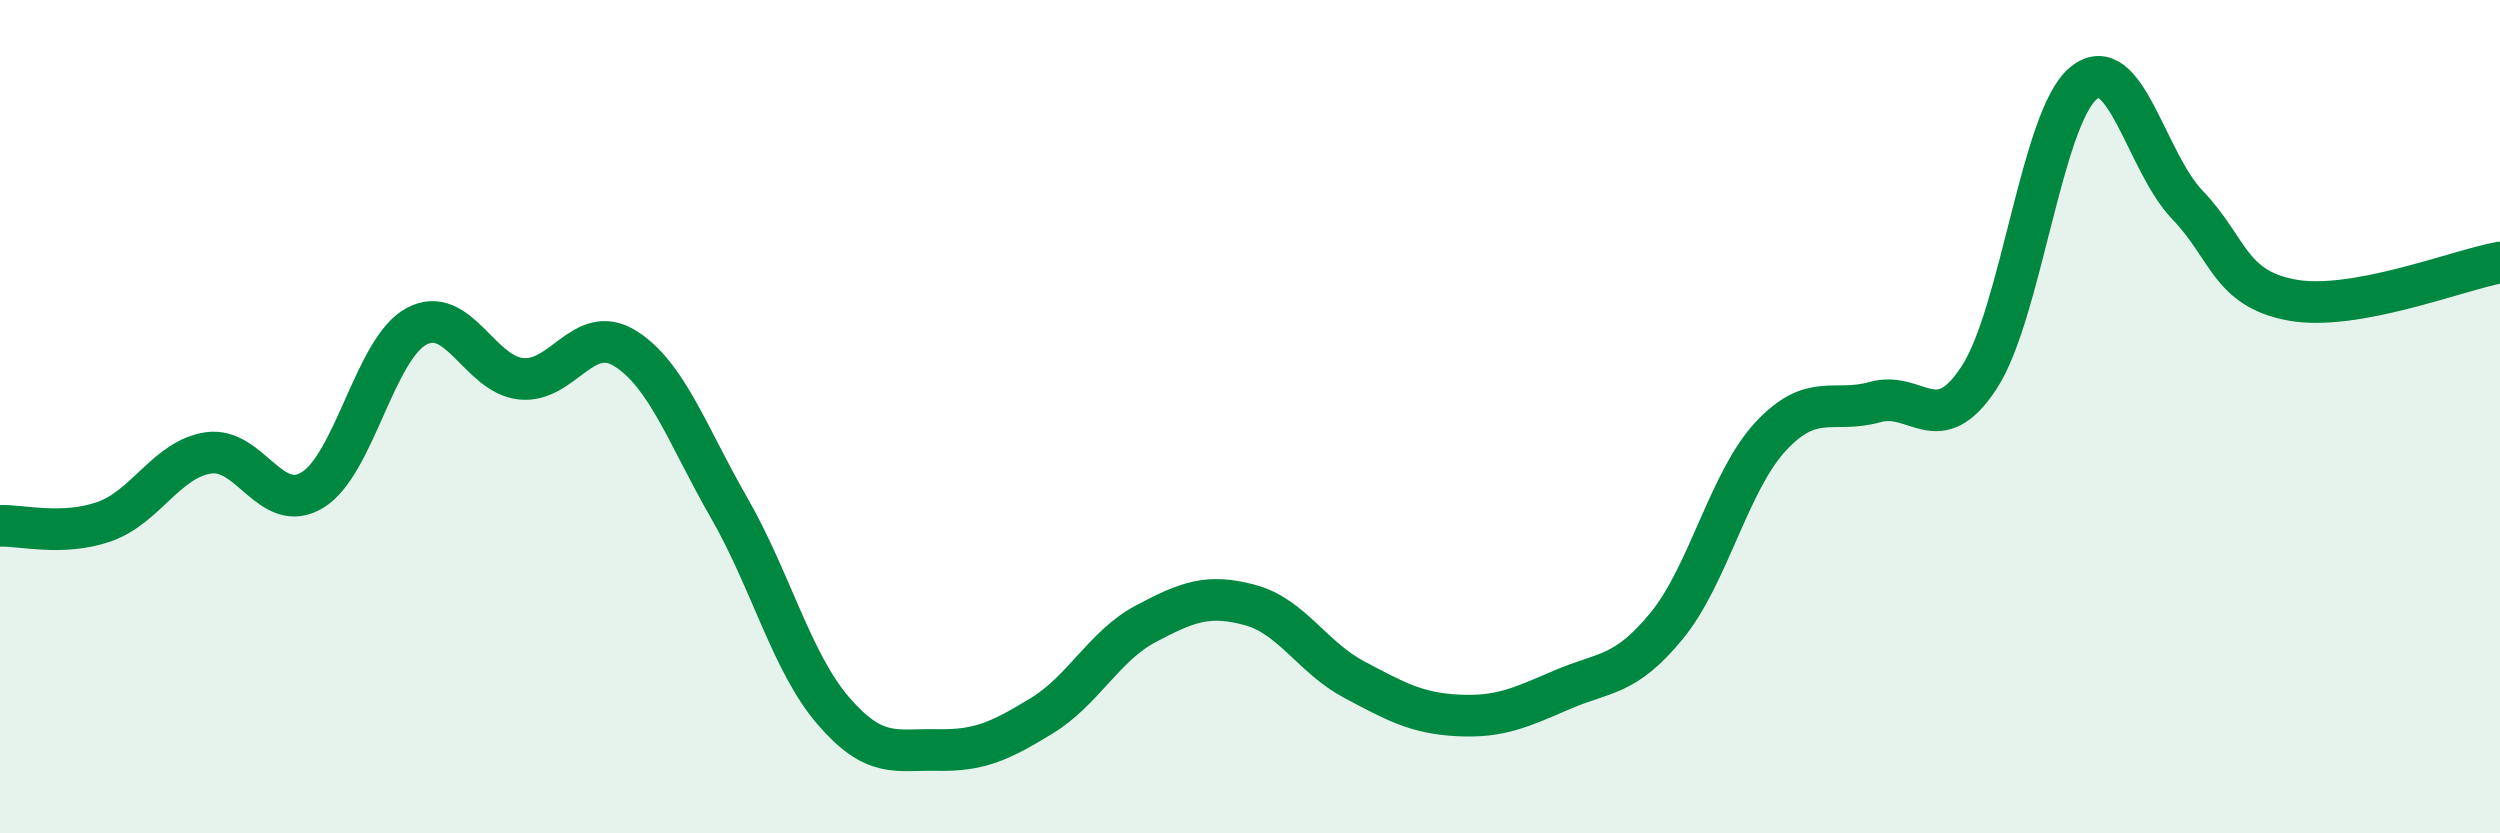
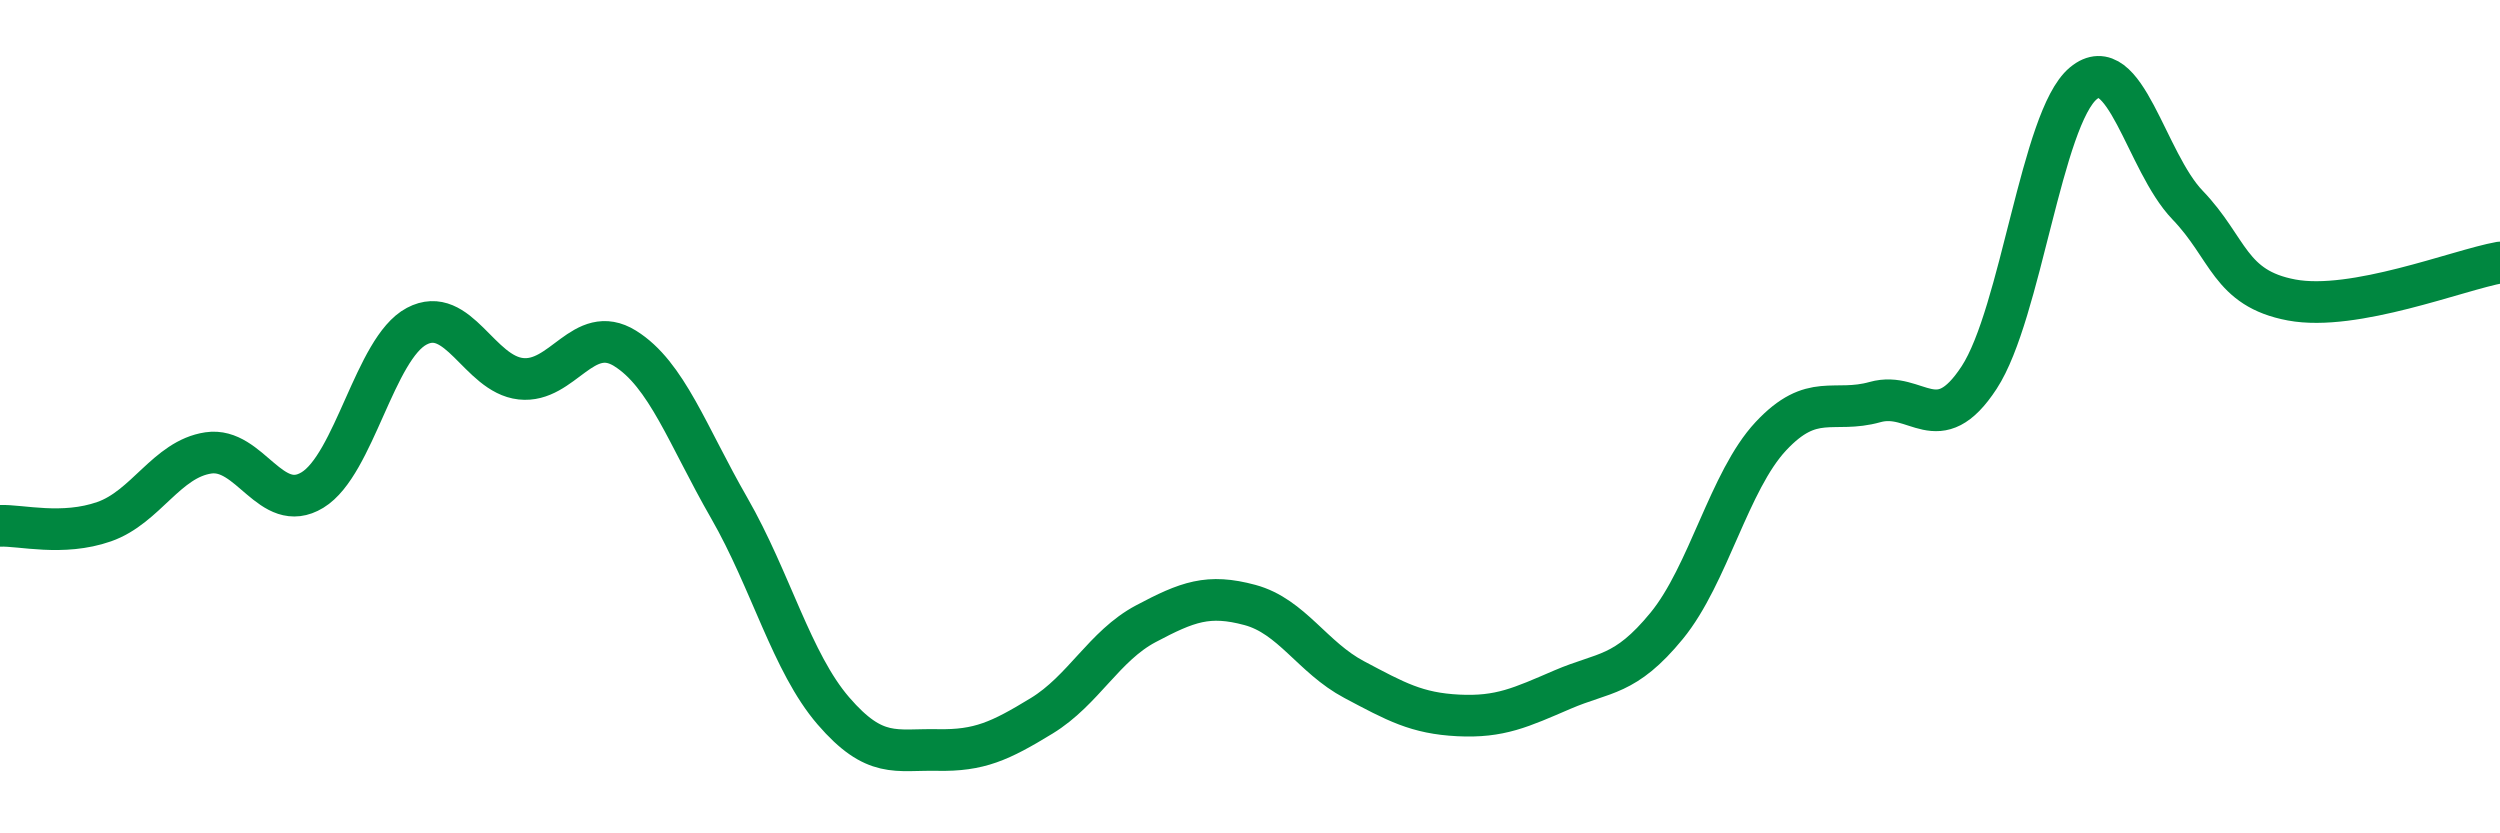
<svg xmlns="http://www.w3.org/2000/svg" width="60" height="20" viewBox="0 0 60 20">
-   <path d="M 0,12.62 C 0.5,12.6 1.5,12.87 2.5,12.52 C 3.5,12.17 4,11.02 5,10.87 C 6,10.72 6.5,12.37 7.5,11.76 C 8.5,11.15 9,8.36 10,7.83 C 11,7.3 11.5,8.98 12.5,9.09 C 13.5,9.2 14,7.74 15,8.36 C 16,8.98 16.5,10.45 17.5,12.19 C 18.5,13.93 19,15.9 20,17.06 C 21,18.22 21.5,17.98 22.5,18 C 23.5,18.02 24,17.79 25,17.18 C 26,16.57 26.5,15.5 27.5,14.97 C 28.5,14.44 29,14.25 30,14.52 C 31,14.79 31.5,15.78 32.5,16.31 C 33.5,16.84 34,17.12 35,17.17 C 36,17.22 36.5,16.98 37.5,16.55 C 38.5,16.12 39,16.24 40,15.02 C 41,13.8 41.5,11.54 42.5,10.47 C 43.5,9.4 44,9.93 45,9.65 C 46,9.37 46.5,10.59 47.5,9.06 C 48.5,7.53 49,2.83 50,2 C 51,1.17 51.5,3.88 52.5,4.92 C 53.5,5.96 53.5,6.92 55,7.2 C 56.5,7.48 59,6.48 60,6.3L60 20L0 20Z" fill="#008740" opacity="0.1" stroke-linecap="round" stroke-linejoin="round" />
  <path d="M 0,12.62 C 0.5,12.6 1.5,12.87 2.5,12.52 C 3.5,12.17 4,11.02 5,10.87 C 6,10.72 6.5,12.37 7.5,11.76 C 8.5,11.15 9,8.36 10,7.83 C 11,7.3 11.5,8.98 12.5,9.09 C 13.5,9.2 14,7.74 15,8.36 C 16,8.98 16.5,10.45 17.5,12.19 C 18.5,13.93 19,15.9 20,17.06 C 21,18.22 21.5,17.98 22.5,18 C 23.5,18.02 24,17.79 25,17.18 C 26,16.57 26.5,15.5 27.5,14.97 C 28.5,14.44 29,14.25 30,14.52 C 31,14.79 31.5,15.78 32.5,16.31 C 33.5,16.84 34,17.12 35,17.17 C 36,17.22 36.5,16.98 37.5,16.55 C 38.5,16.12 39,16.24 40,15.02 C 41,13.8 41.5,11.54 42.5,10.47 C 43.5,9.4 44,9.93 45,9.65 C 46,9.37 46.5,10.59 47.5,9.06 C 48.5,7.53 49,2.83 50,2 C 51,1.17 51.5,3.88 52.5,4.92 C 53.5,5.96 53.5,6.92 55,7.2 C 56.5,7.48 59,6.48 60,6.3" stroke="#008740" stroke-width="1" fill="none" stroke-linecap="round" stroke-linejoin="round" />
</svg>